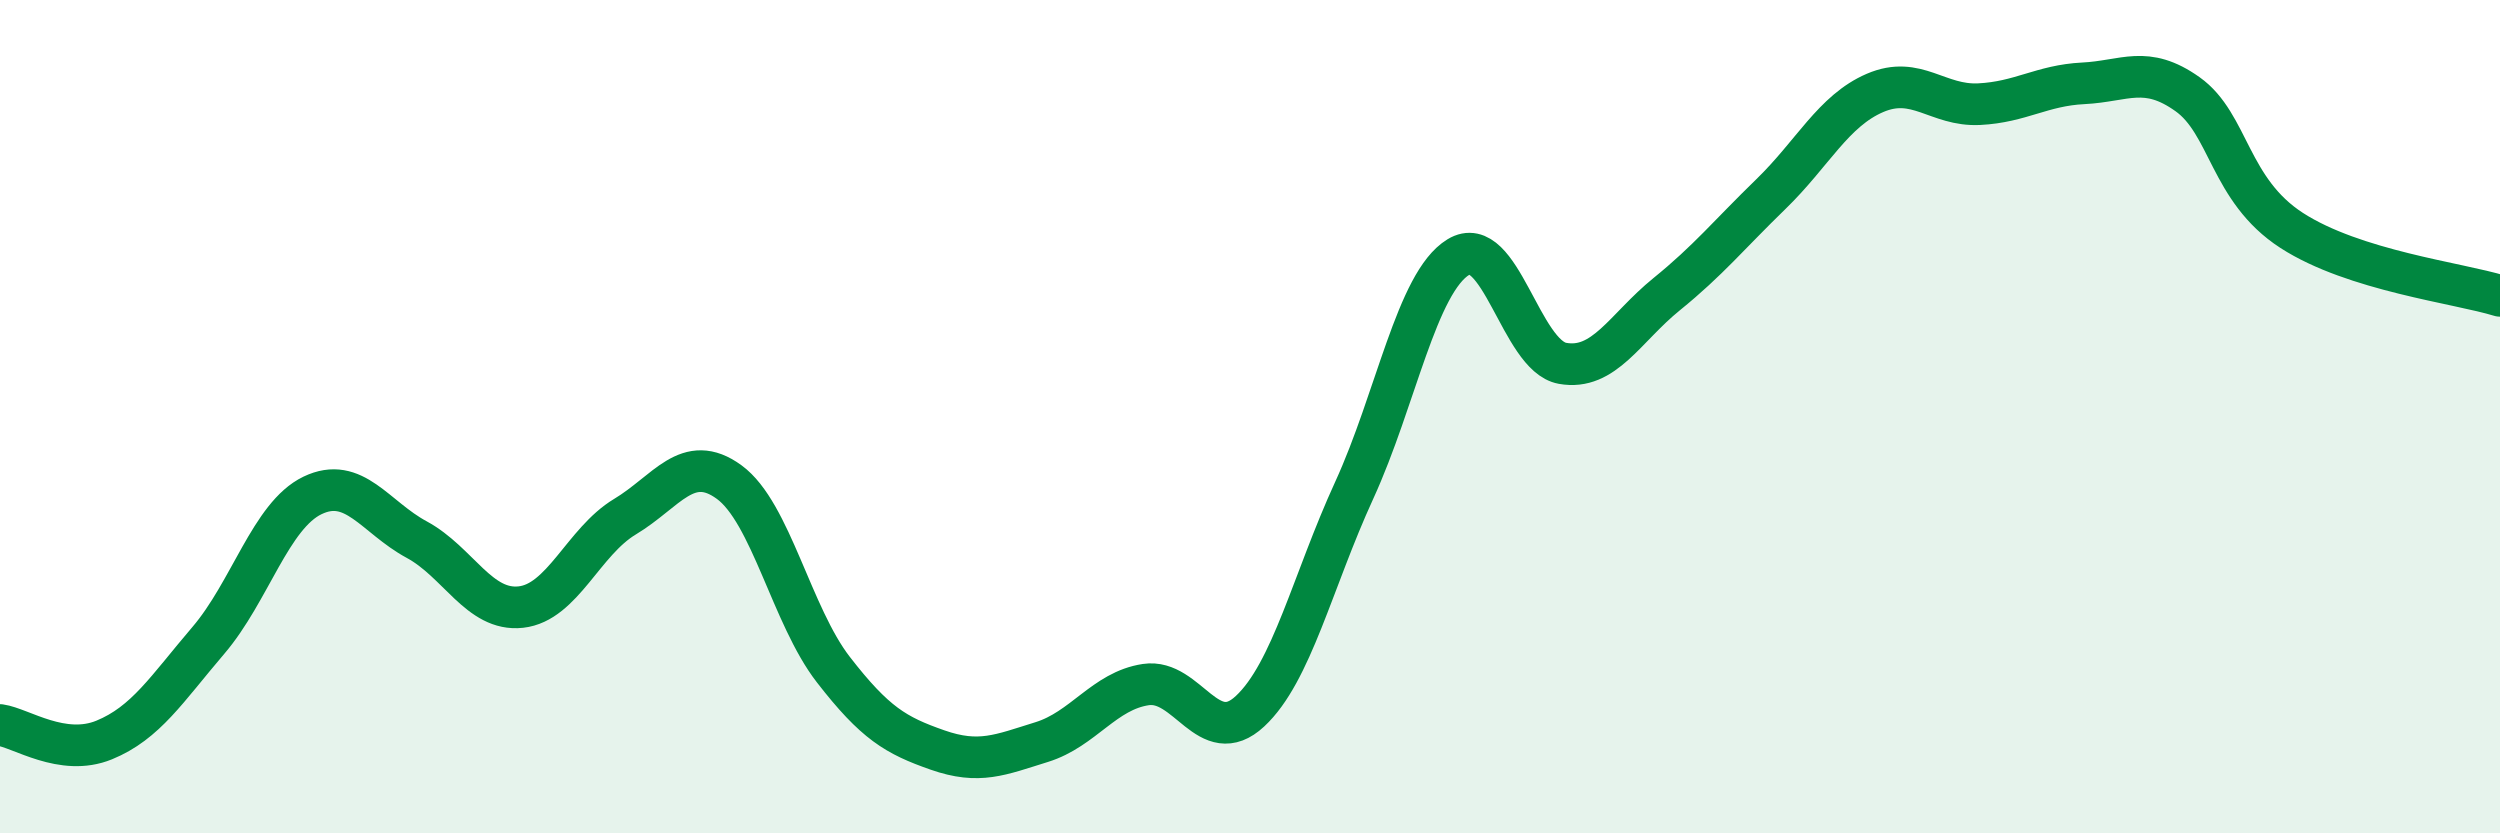
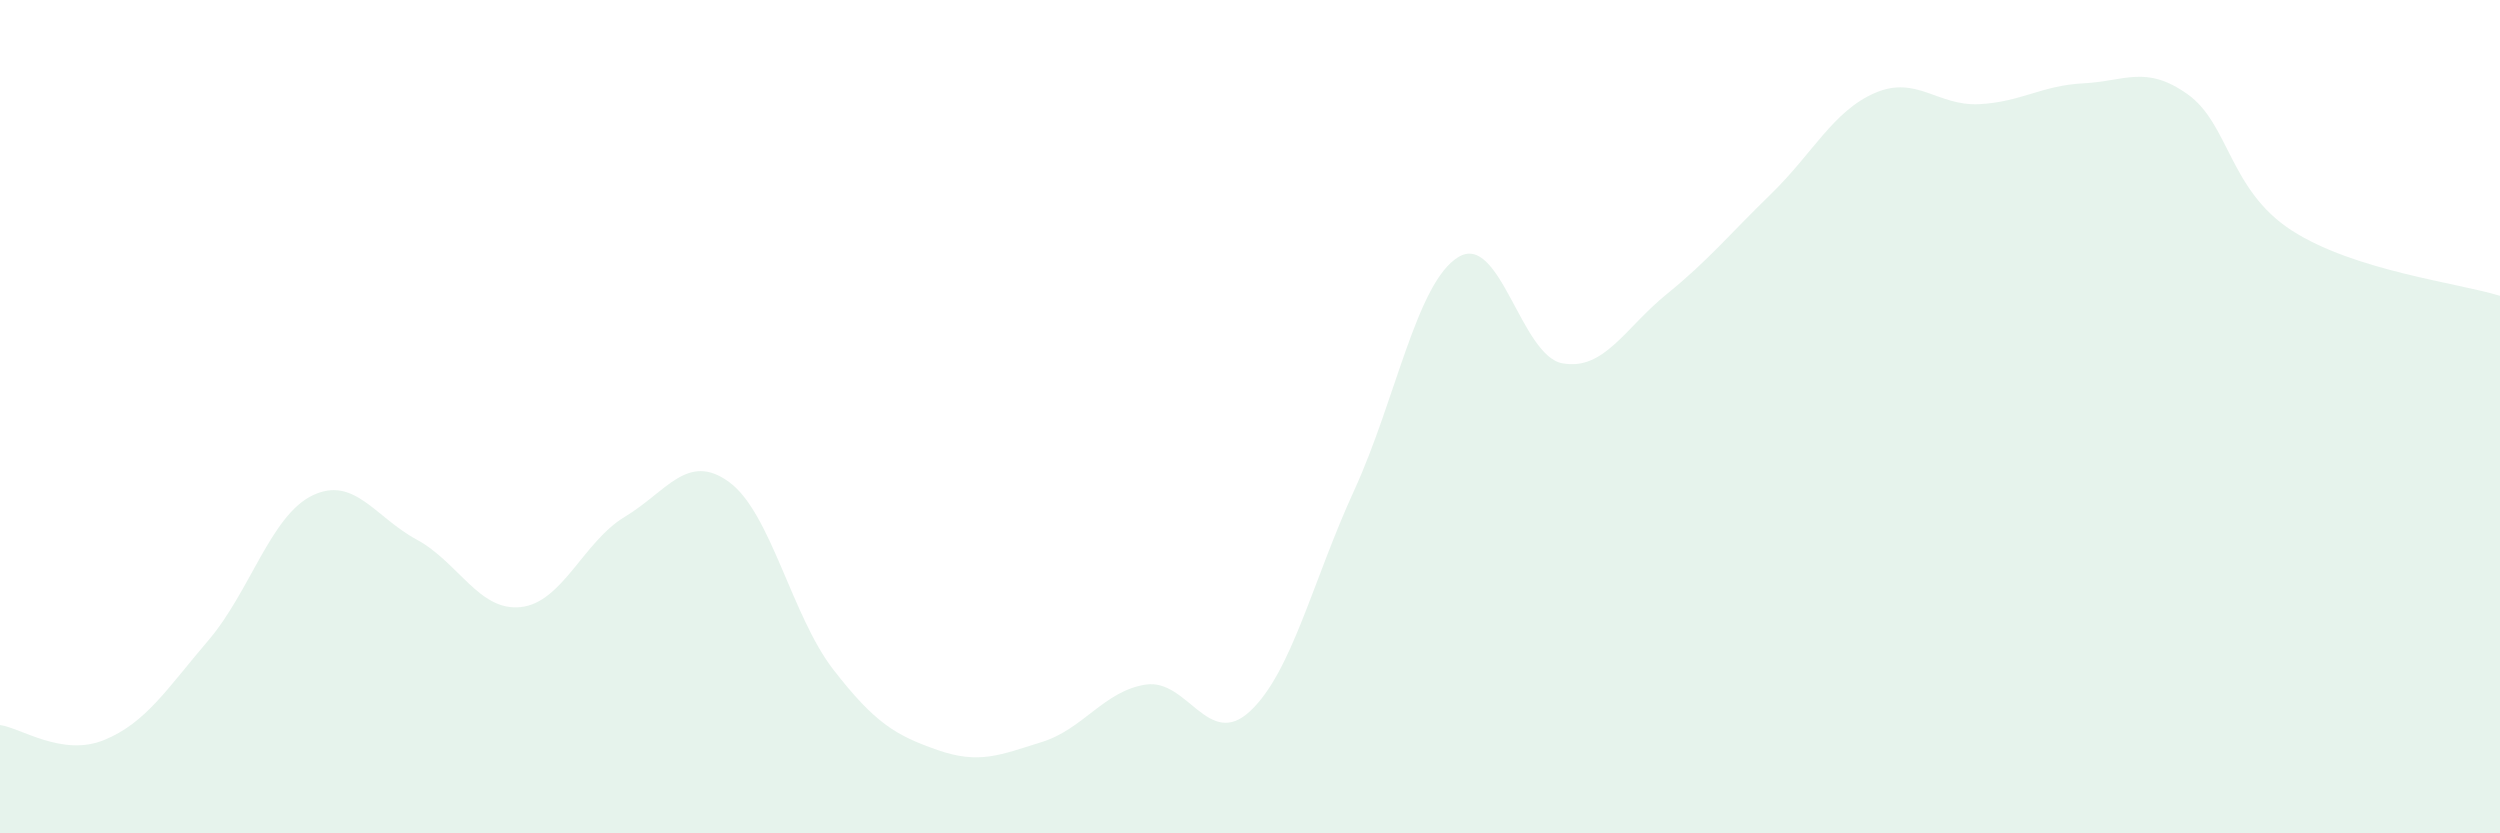
<svg xmlns="http://www.w3.org/2000/svg" width="60" height="20" viewBox="0 0 60 20">
  <path d="M 0,17.4 C 0.5,17.47 1.5,18.17 2.5,17.76 C 3.5,17.35 4,16.54 5,15.37 C 6,14.2 6.5,12.37 7.5,11.89 C 8.5,11.41 9,12.41 10,12.95 C 11,13.49 11.5,14.68 12.5,14.57 C 13.5,14.46 14,13 15,12.4 C 16,11.8 16.5,10.84 17.5,11.57 C 18.5,12.3 19,14.78 20,16.07 C 21,17.36 21.5,17.65 22.5,18 C 23.5,18.35 24,18.12 25,17.81 C 26,17.5 26.5,16.58 27.5,16.43 C 28.5,16.28 29,18 30,17.07 C 31,16.14 31.5,13.95 32.5,11.77 C 33.5,9.59 34,6.78 35,6.17 C 36,5.56 36.5,8.54 37.5,8.72 C 38.5,8.9 39,7.87 40,7.06 C 41,6.25 41.5,5.63 42.5,4.66 C 43.5,3.69 44,2.66 45,2.23 C 46,1.8 46.5,2.55 47.5,2.5 C 48.5,2.45 49,2.05 50,2 C 51,1.95 51.5,1.55 52.5,2.26 C 53.5,2.97 53.5,4.56 55,5.53 C 56.5,6.5 59,6.79 60,7.1L60 20L0 20Z" fill="#008740" opacity="0.1" stroke-linecap="round" stroke-linejoin="round" />
-   <path d="M 0,17.4 C 0.5,17.47 1.5,18.17 2.5,17.76 C 3.5,17.35 4,16.54 5,15.37 C 6,14.2 6.5,12.37 7.5,11.89 C 8.5,11.41 9,12.41 10,12.95 C 11,13.49 11.5,14.68 12.5,14.57 C 13.5,14.46 14,13 15,12.4 C 16,11.8 16.5,10.84 17.5,11.57 C 18.5,12.3 19,14.78 20,16.07 C 21,17.36 21.5,17.65 22.5,18 C 23.5,18.35 24,18.12 25,17.81 C 26,17.5 26.5,16.58 27.5,16.43 C 28.5,16.28 29,18 30,17.07 C 31,16.14 31.5,13.95 32.5,11.77 C 33.5,9.59 34,6.78 35,6.17 C 36,5.56 36.5,8.54 37.5,8.72 C 38.5,8.9 39,7.87 40,7.06 C 41,6.25 41.5,5.63 42.5,4.66 C 43.5,3.69 44,2.66 45,2.23 C 46,1.8 46.5,2.55 47.5,2.5 C 48.5,2.45 49,2.05 50,2 C 51,1.95 51.5,1.55 52.5,2.26 C 53.5,2.97 53.5,4.56 55,5.53 C 56.5,6.5 59,6.79 60,7.1" stroke="#008740" stroke-width="1" fill="none" stroke-linecap="round" stroke-linejoin="round" />
</svg>